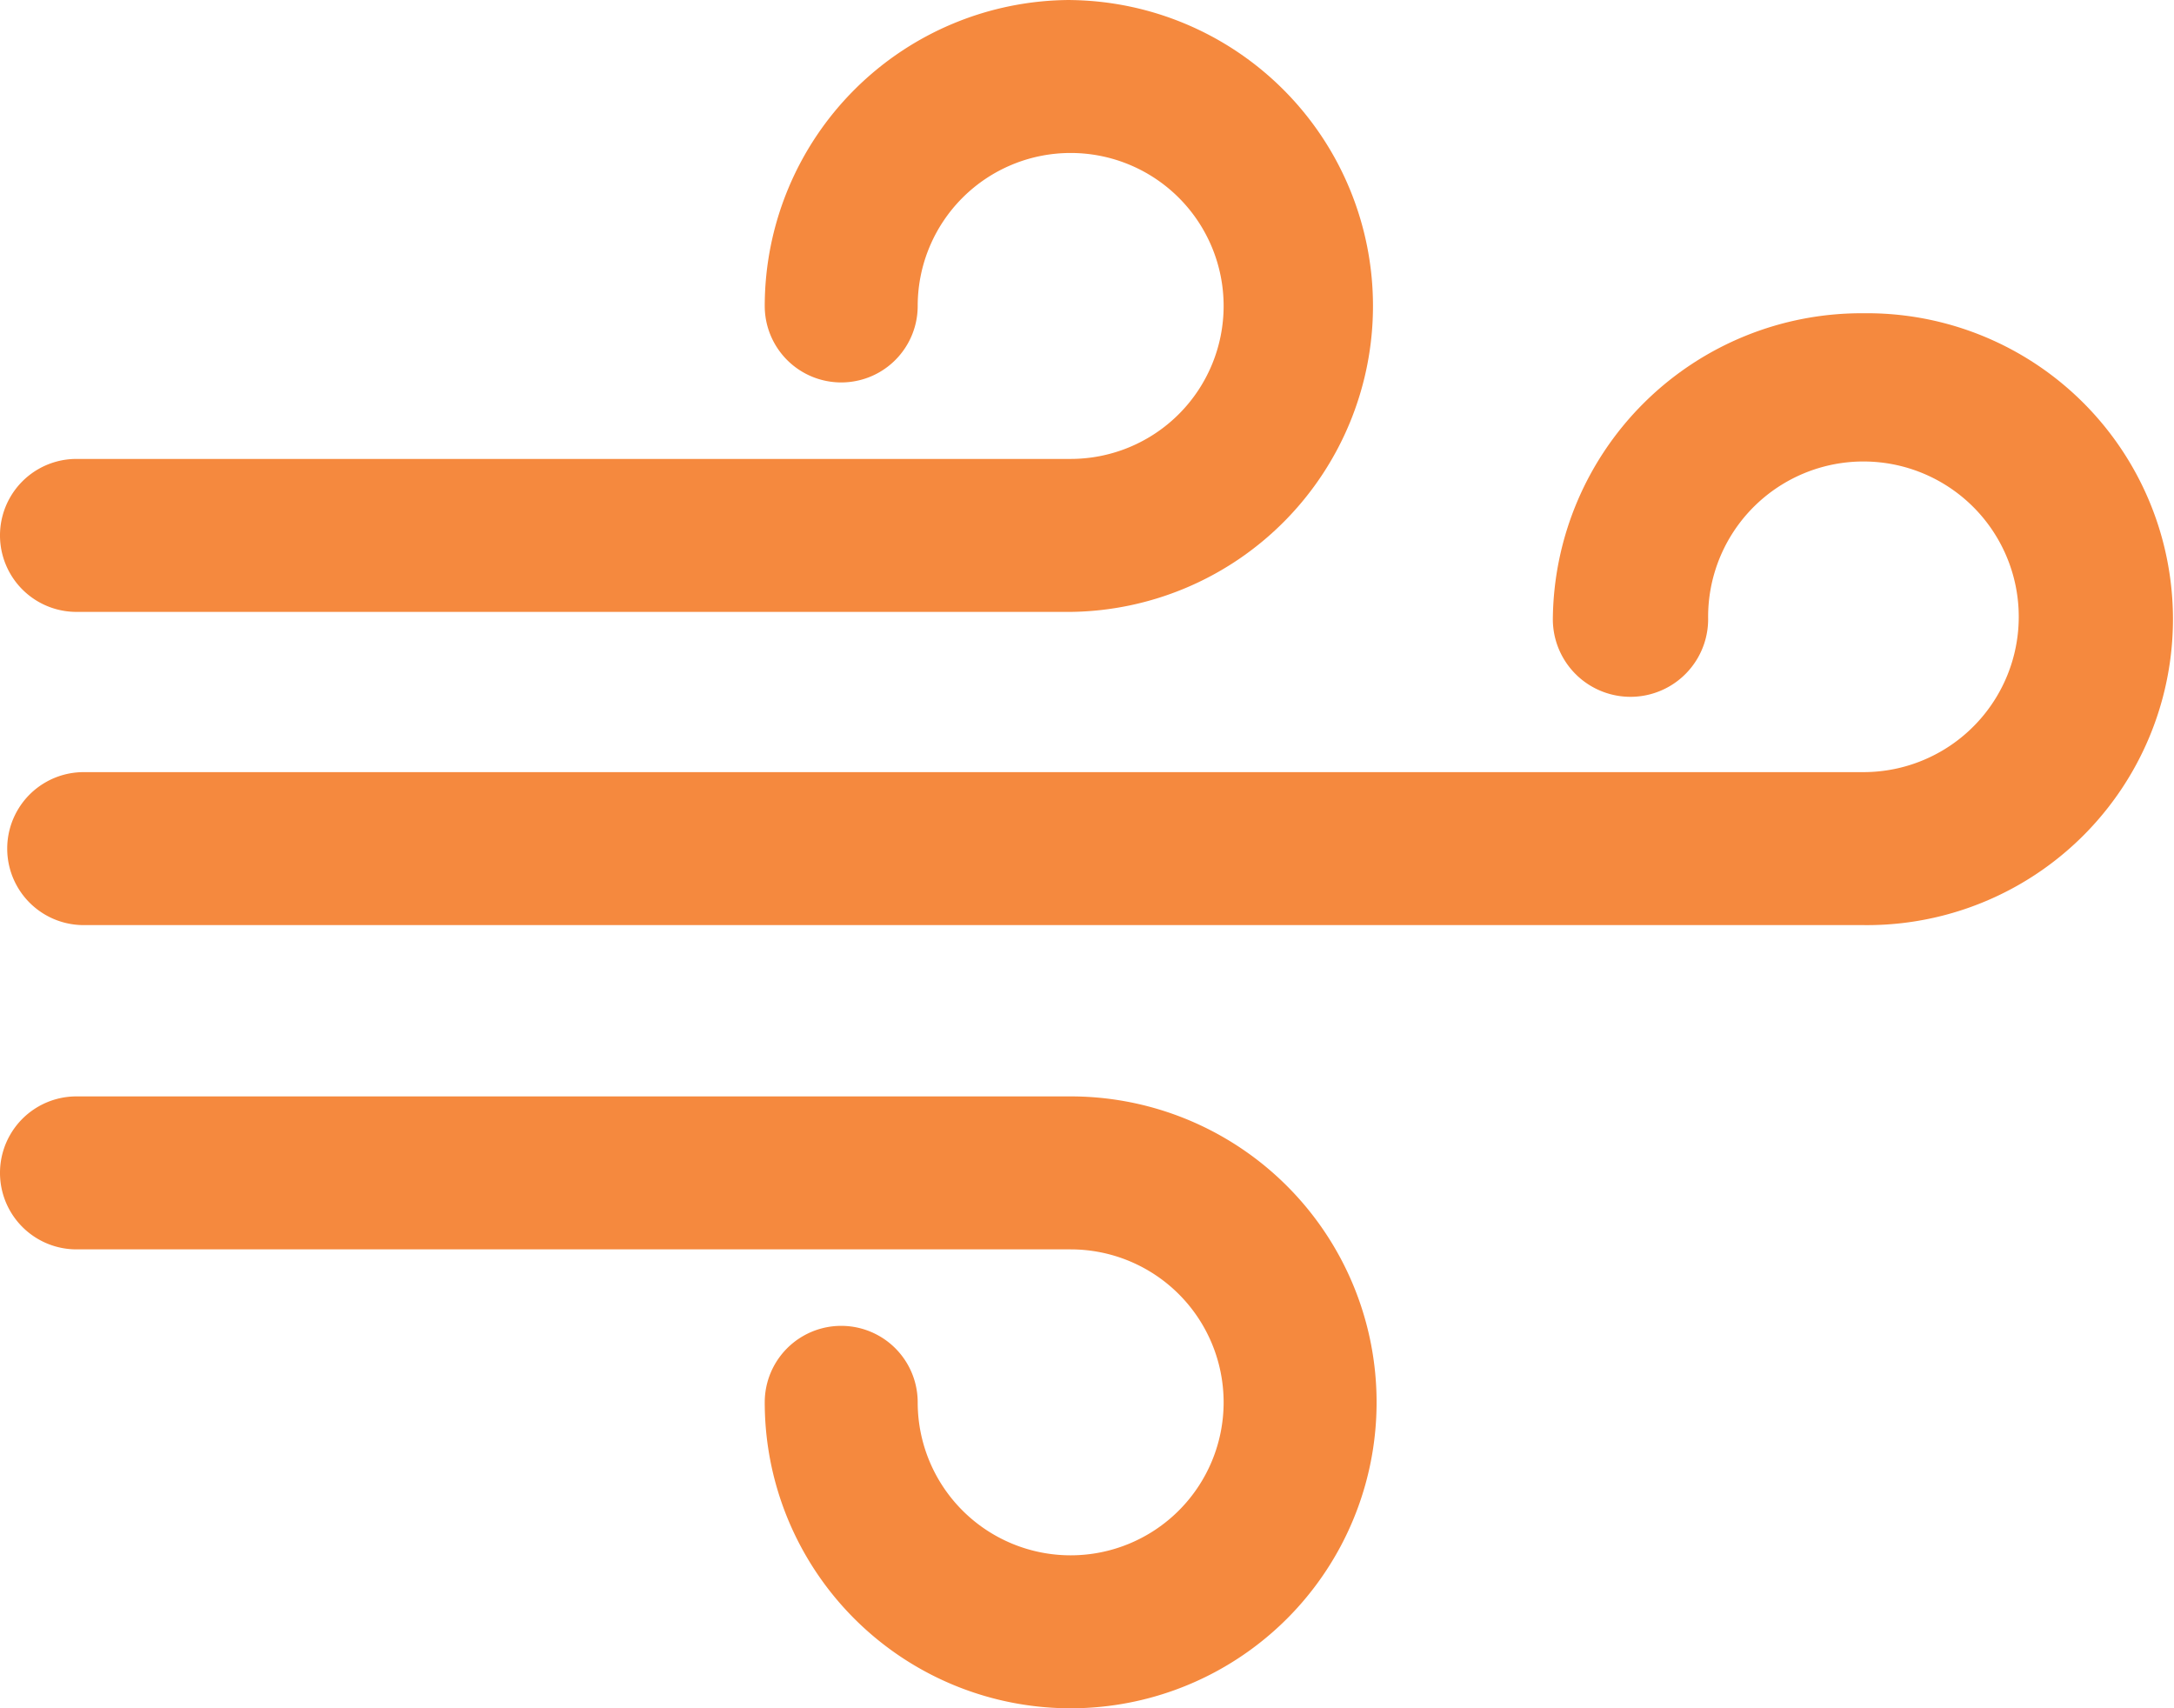
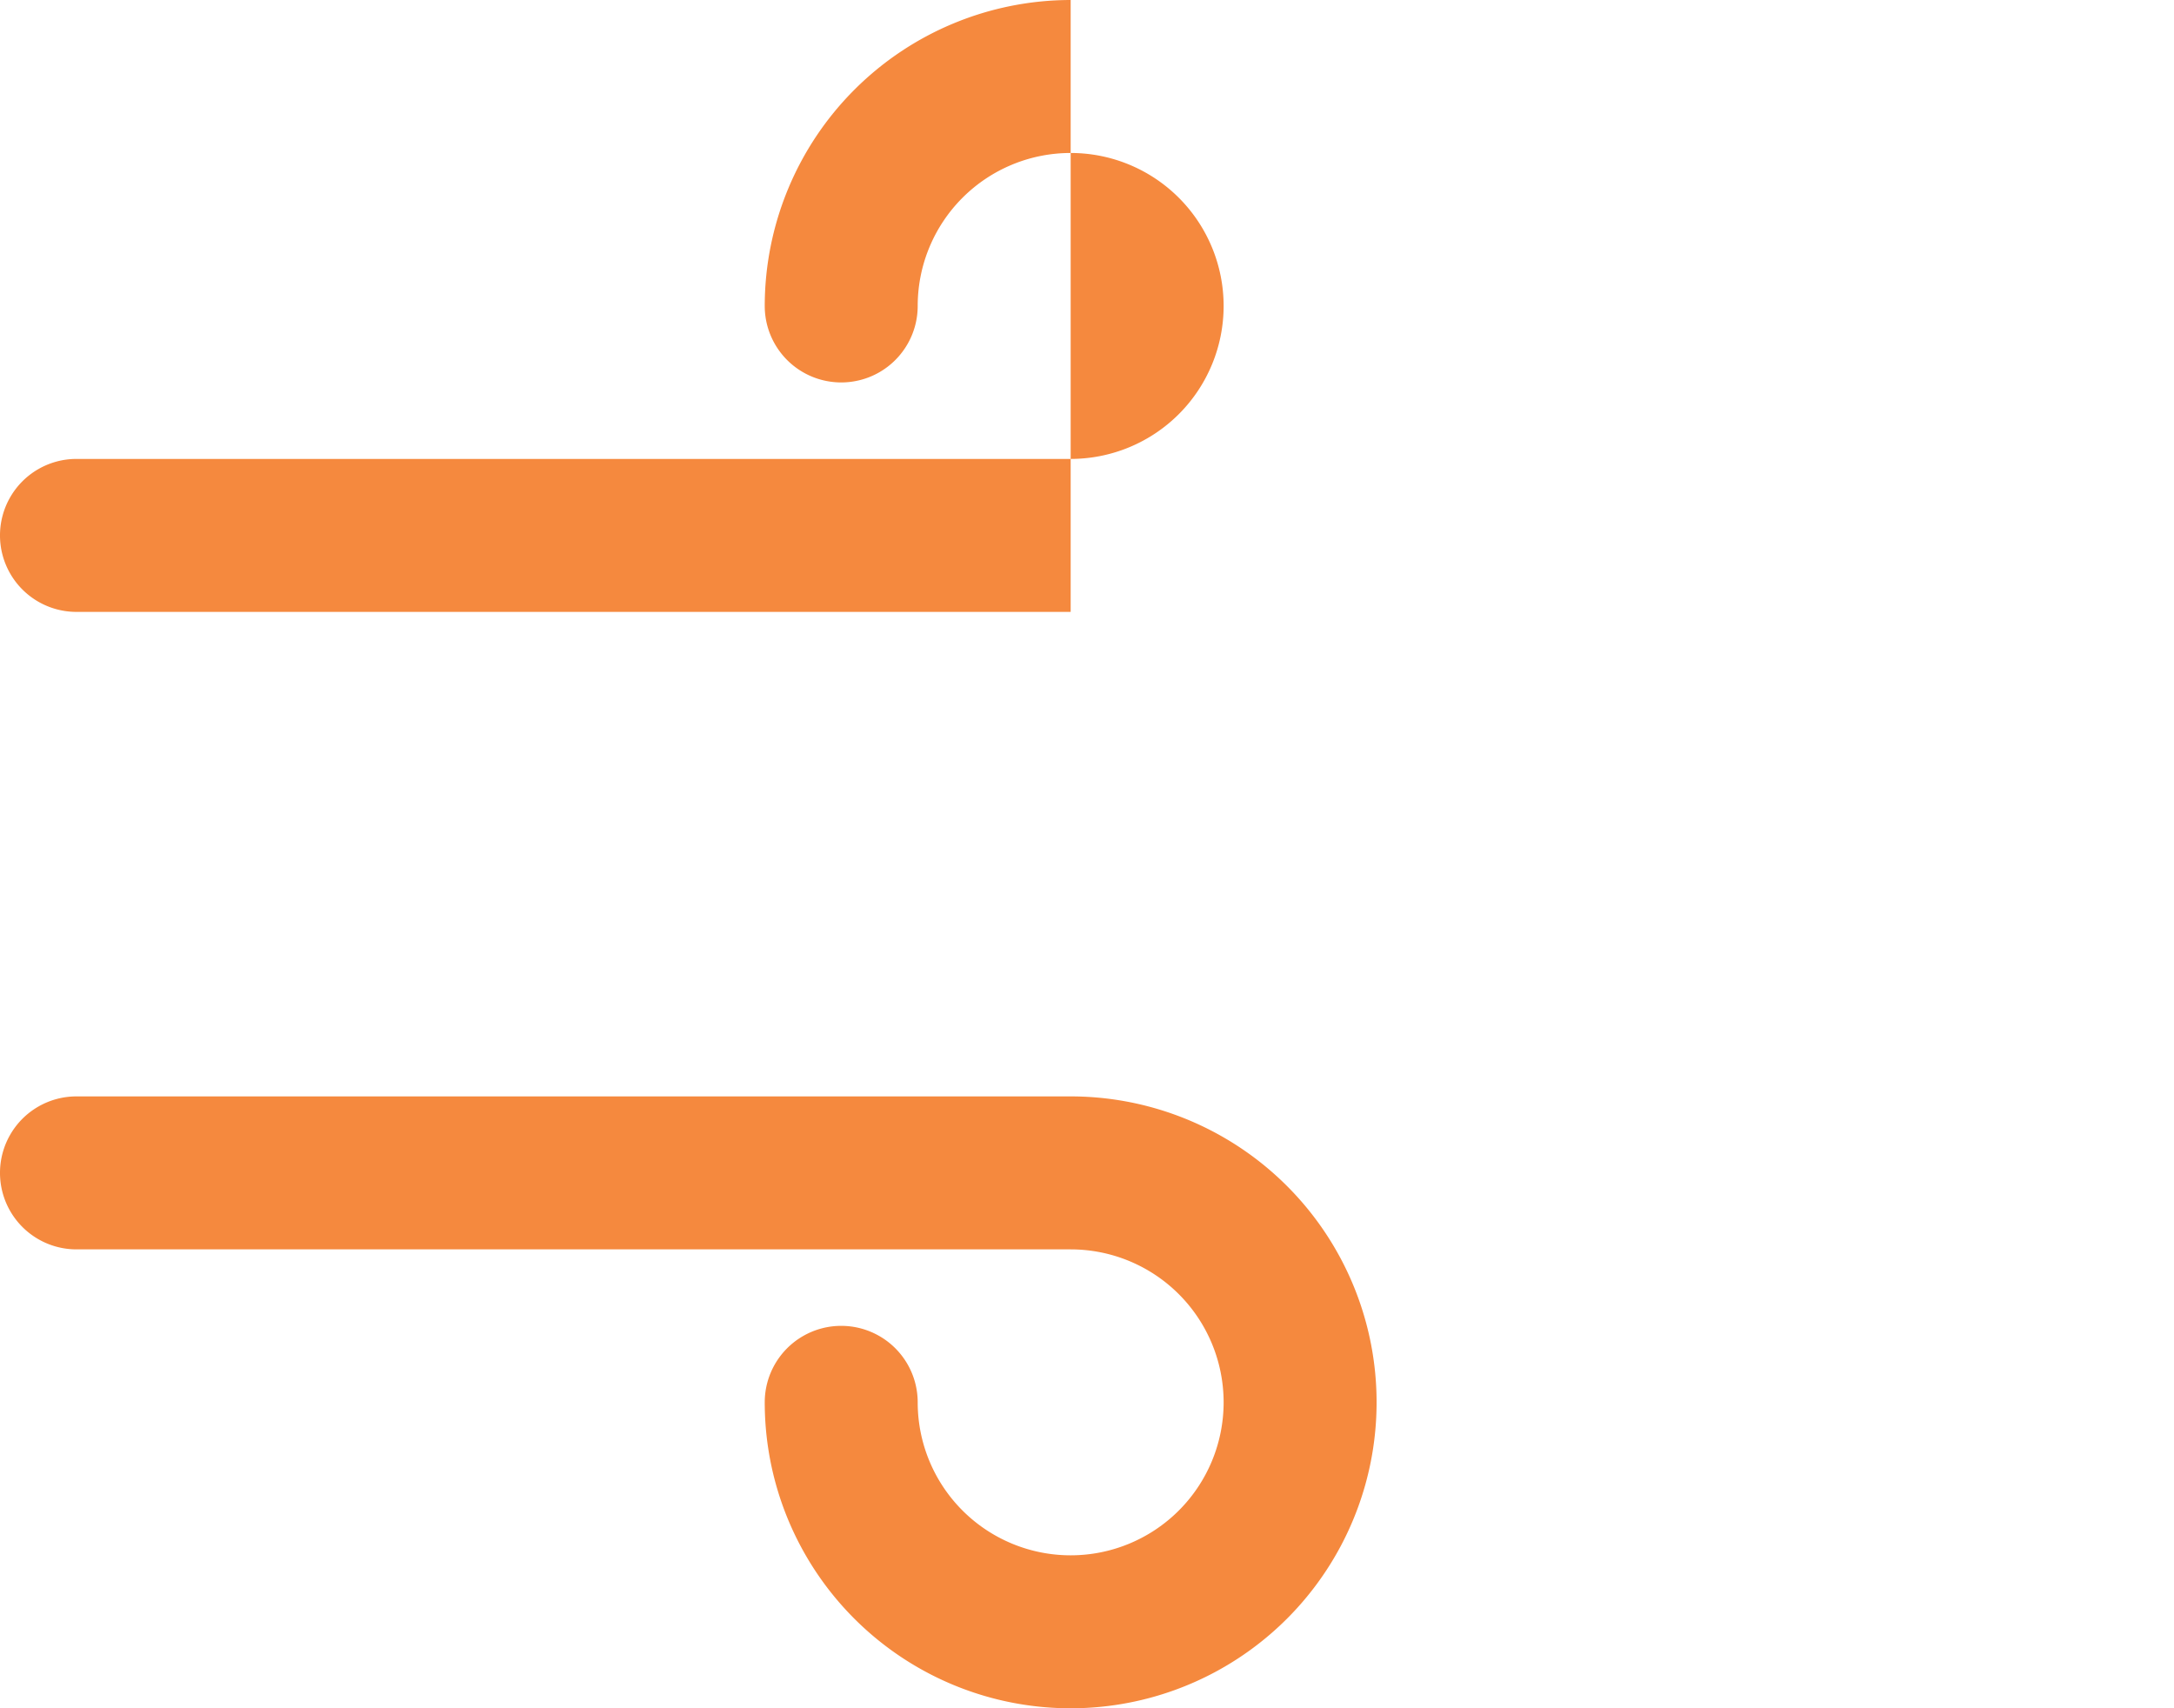
<svg xmlns="http://www.w3.org/2000/svg" id="ico-orange-wind" width="50.909" height="40" viewBox="0 0 50.909 40">
  <g id="Group_2160" data-name="Group 2160" transform="translate(0.142 7.335)">
    <g id="Group_2159" data-name="Group 2159">
-       <path id="Path_60" data-name="Path 60" d="M44.76,112a7.227,7.227,0,0,0-7.273,7.163,1.818,1.818,0,0,0,3.637,0,3.637,3.637,0,1,1,3.637,3.582H3.084a1.791,1.791,0,1,0,0,3.582H44.76a7.164,7.164,0,1,0,0-14.327Z" transform="translate(-1.266 -112)" fill="#f5893e" />
-     </g>
+       </g>
  </g>
  <g id="Group_2162" data-name="Group 2162" transform="translate(0 0)">
    <g id="Group_2161" data-name="Group 2161">
-       <path id="Path_61" data-name="Path 61" d="M25.072,48a7.171,7.171,0,0,0-7.164,7.164,1.791,1.791,0,1,0,3.582,0,3.582,3.582,0,1,1,3.582,3.582H1.791a1.791,1.791,0,0,0,0,3.582H25.072a7.164,7.164,0,0,0,0-14.327Z" transform="translate(0 -48)" fill="#f5893e" />
+       <path id="Path_61" data-name="Path 61" d="M25.072,48a7.171,7.171,0,0,0-7.164,7.164,1.791,1.791,0,1,0,3.582,0,3.582,3.582,0,1,1,3.582,3.582H1.791a1.791,1.791,0,0,0,0,3.582H25.072Z" transform="translate(0 -48)" fill="#f5893e" />
    </g>
  </g>
  <g id="Group_2164" data-name="Group 2164" transform="translate(0 25.673)">
    <g id="Group_2163" data-name="Group 2163">
      <path id="Path_62" data-name="Path 62" d="M25.072,272H1.791a1.791,1.791,0,1,0,0,3.582H25.072a3.582,3.582,0,1,1-3.582,3.582,1.791,1.791,0,1,0-3.582,0A7.164,7.164,0,1,0,25.072,272Z" transform="translate(0 -272)" fill="#f5893e" />
    </g>
  </g>
</svg>